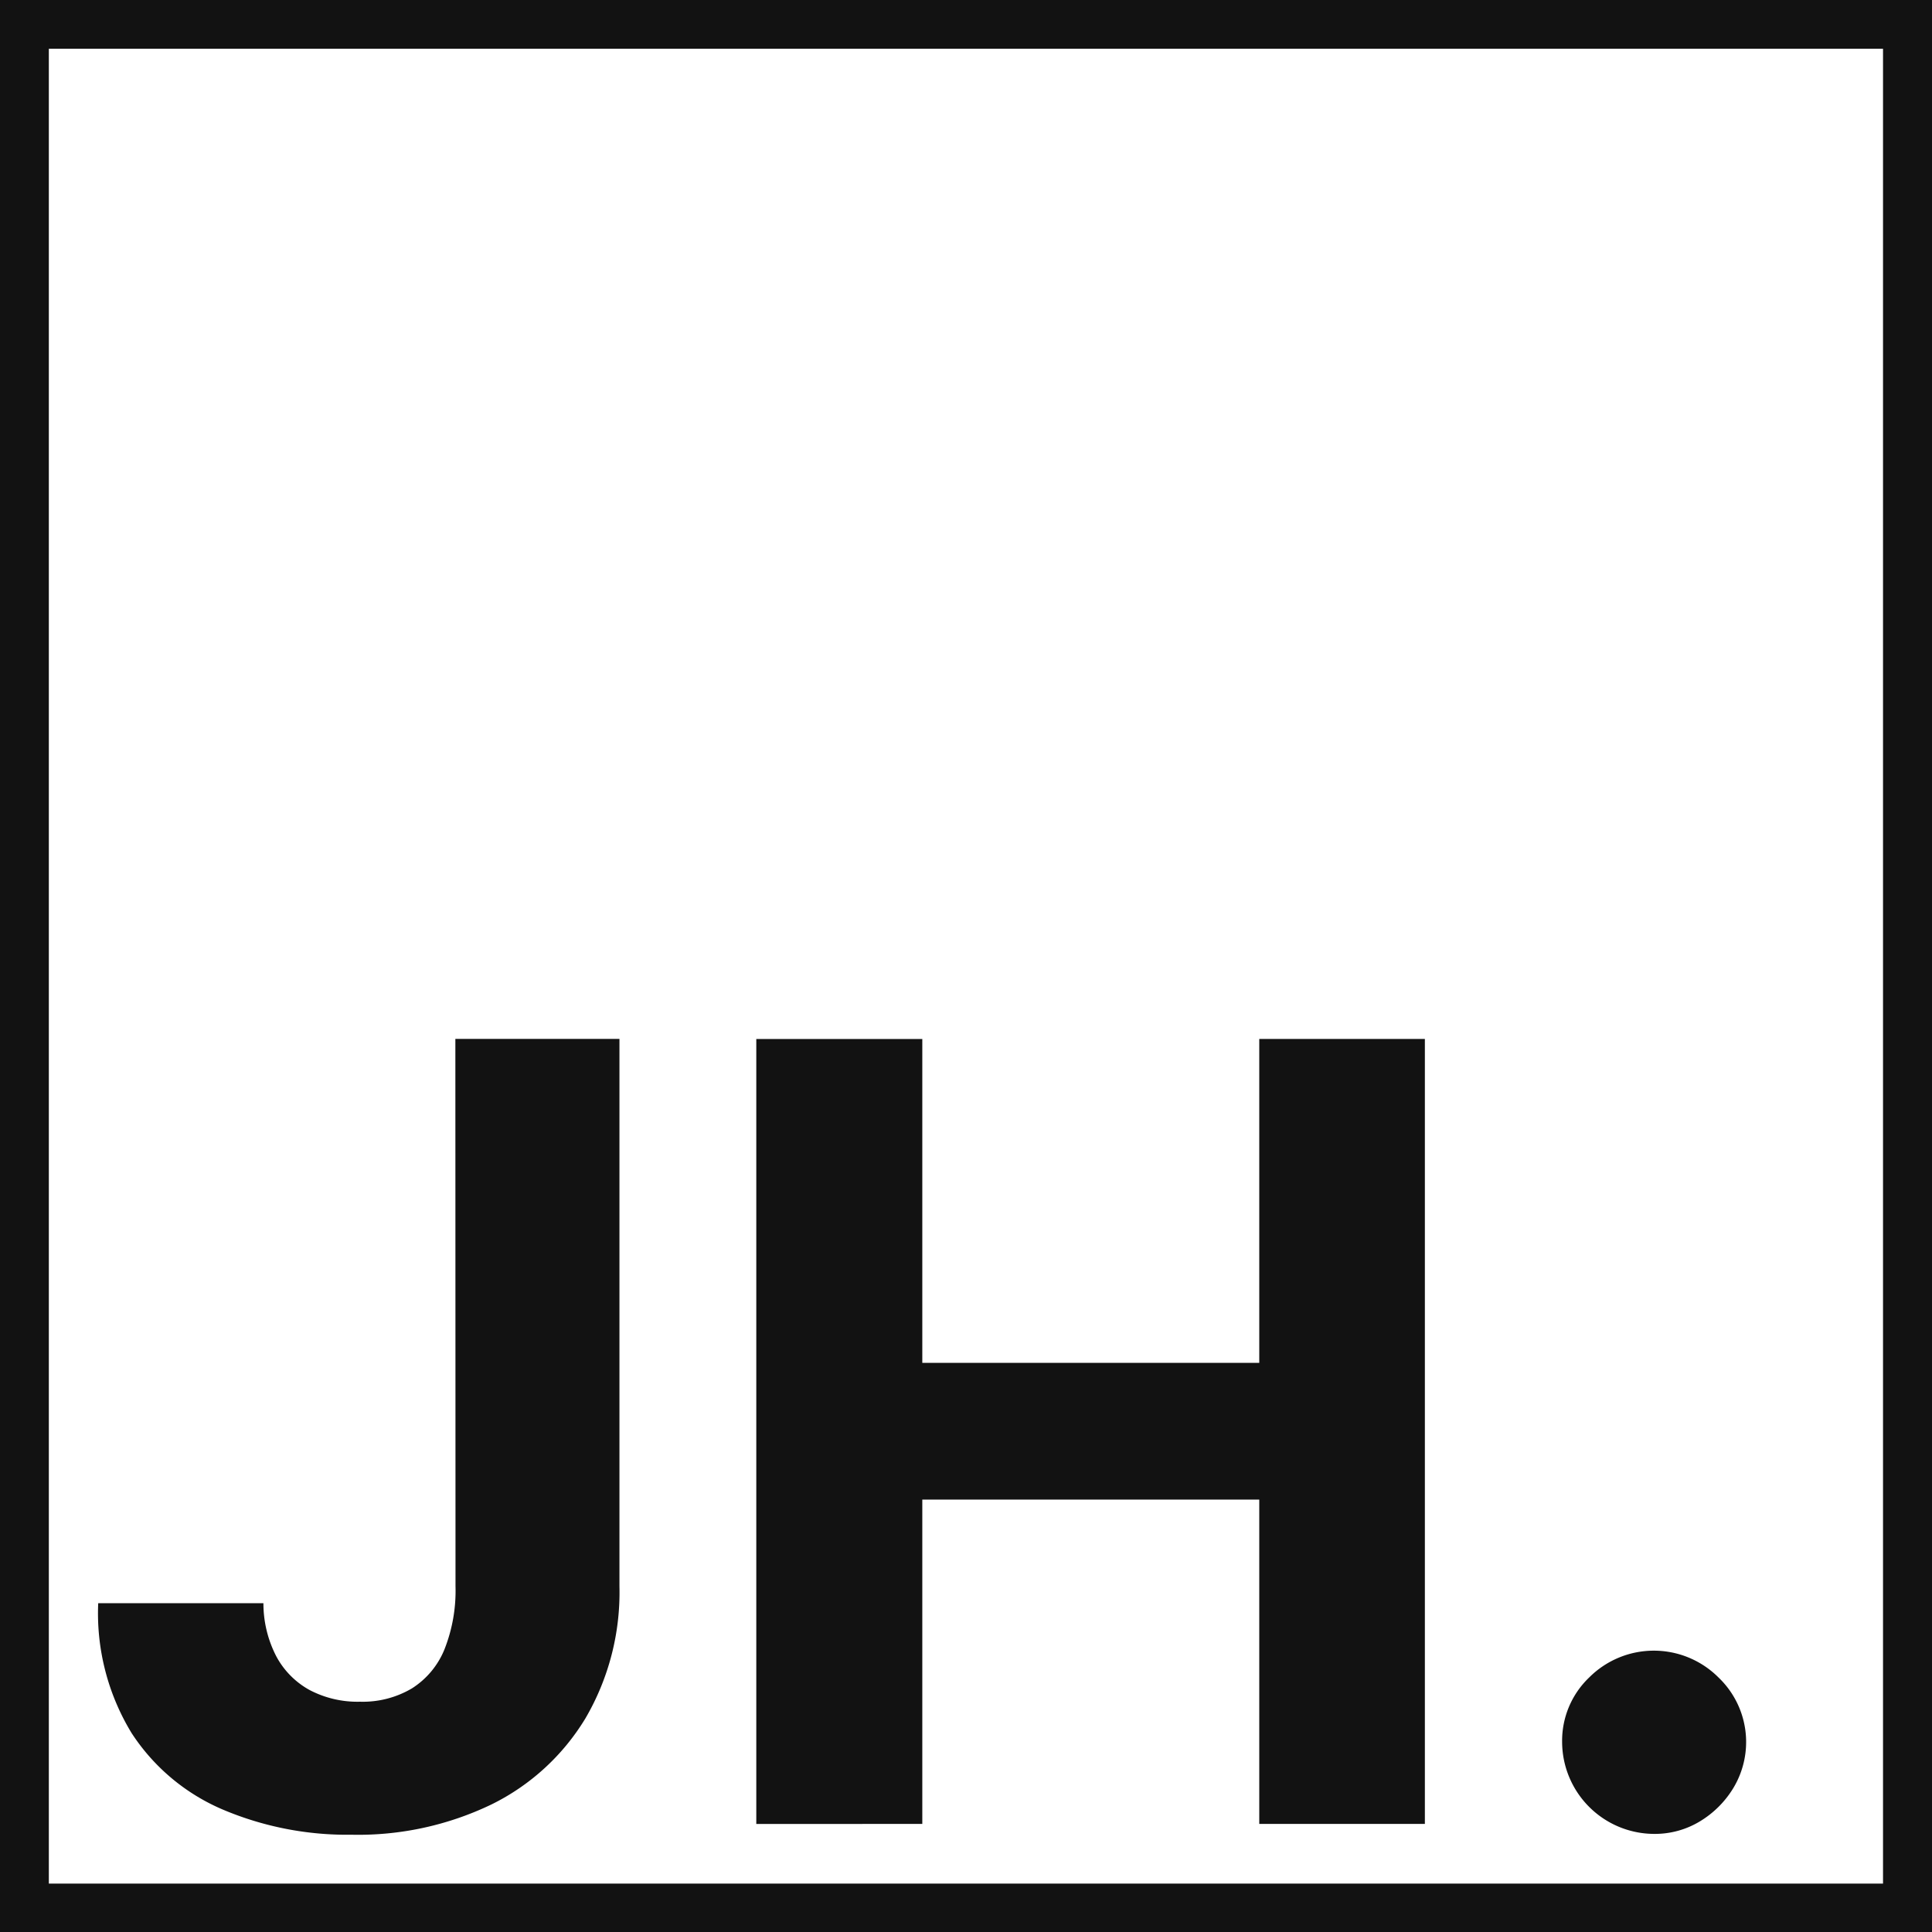
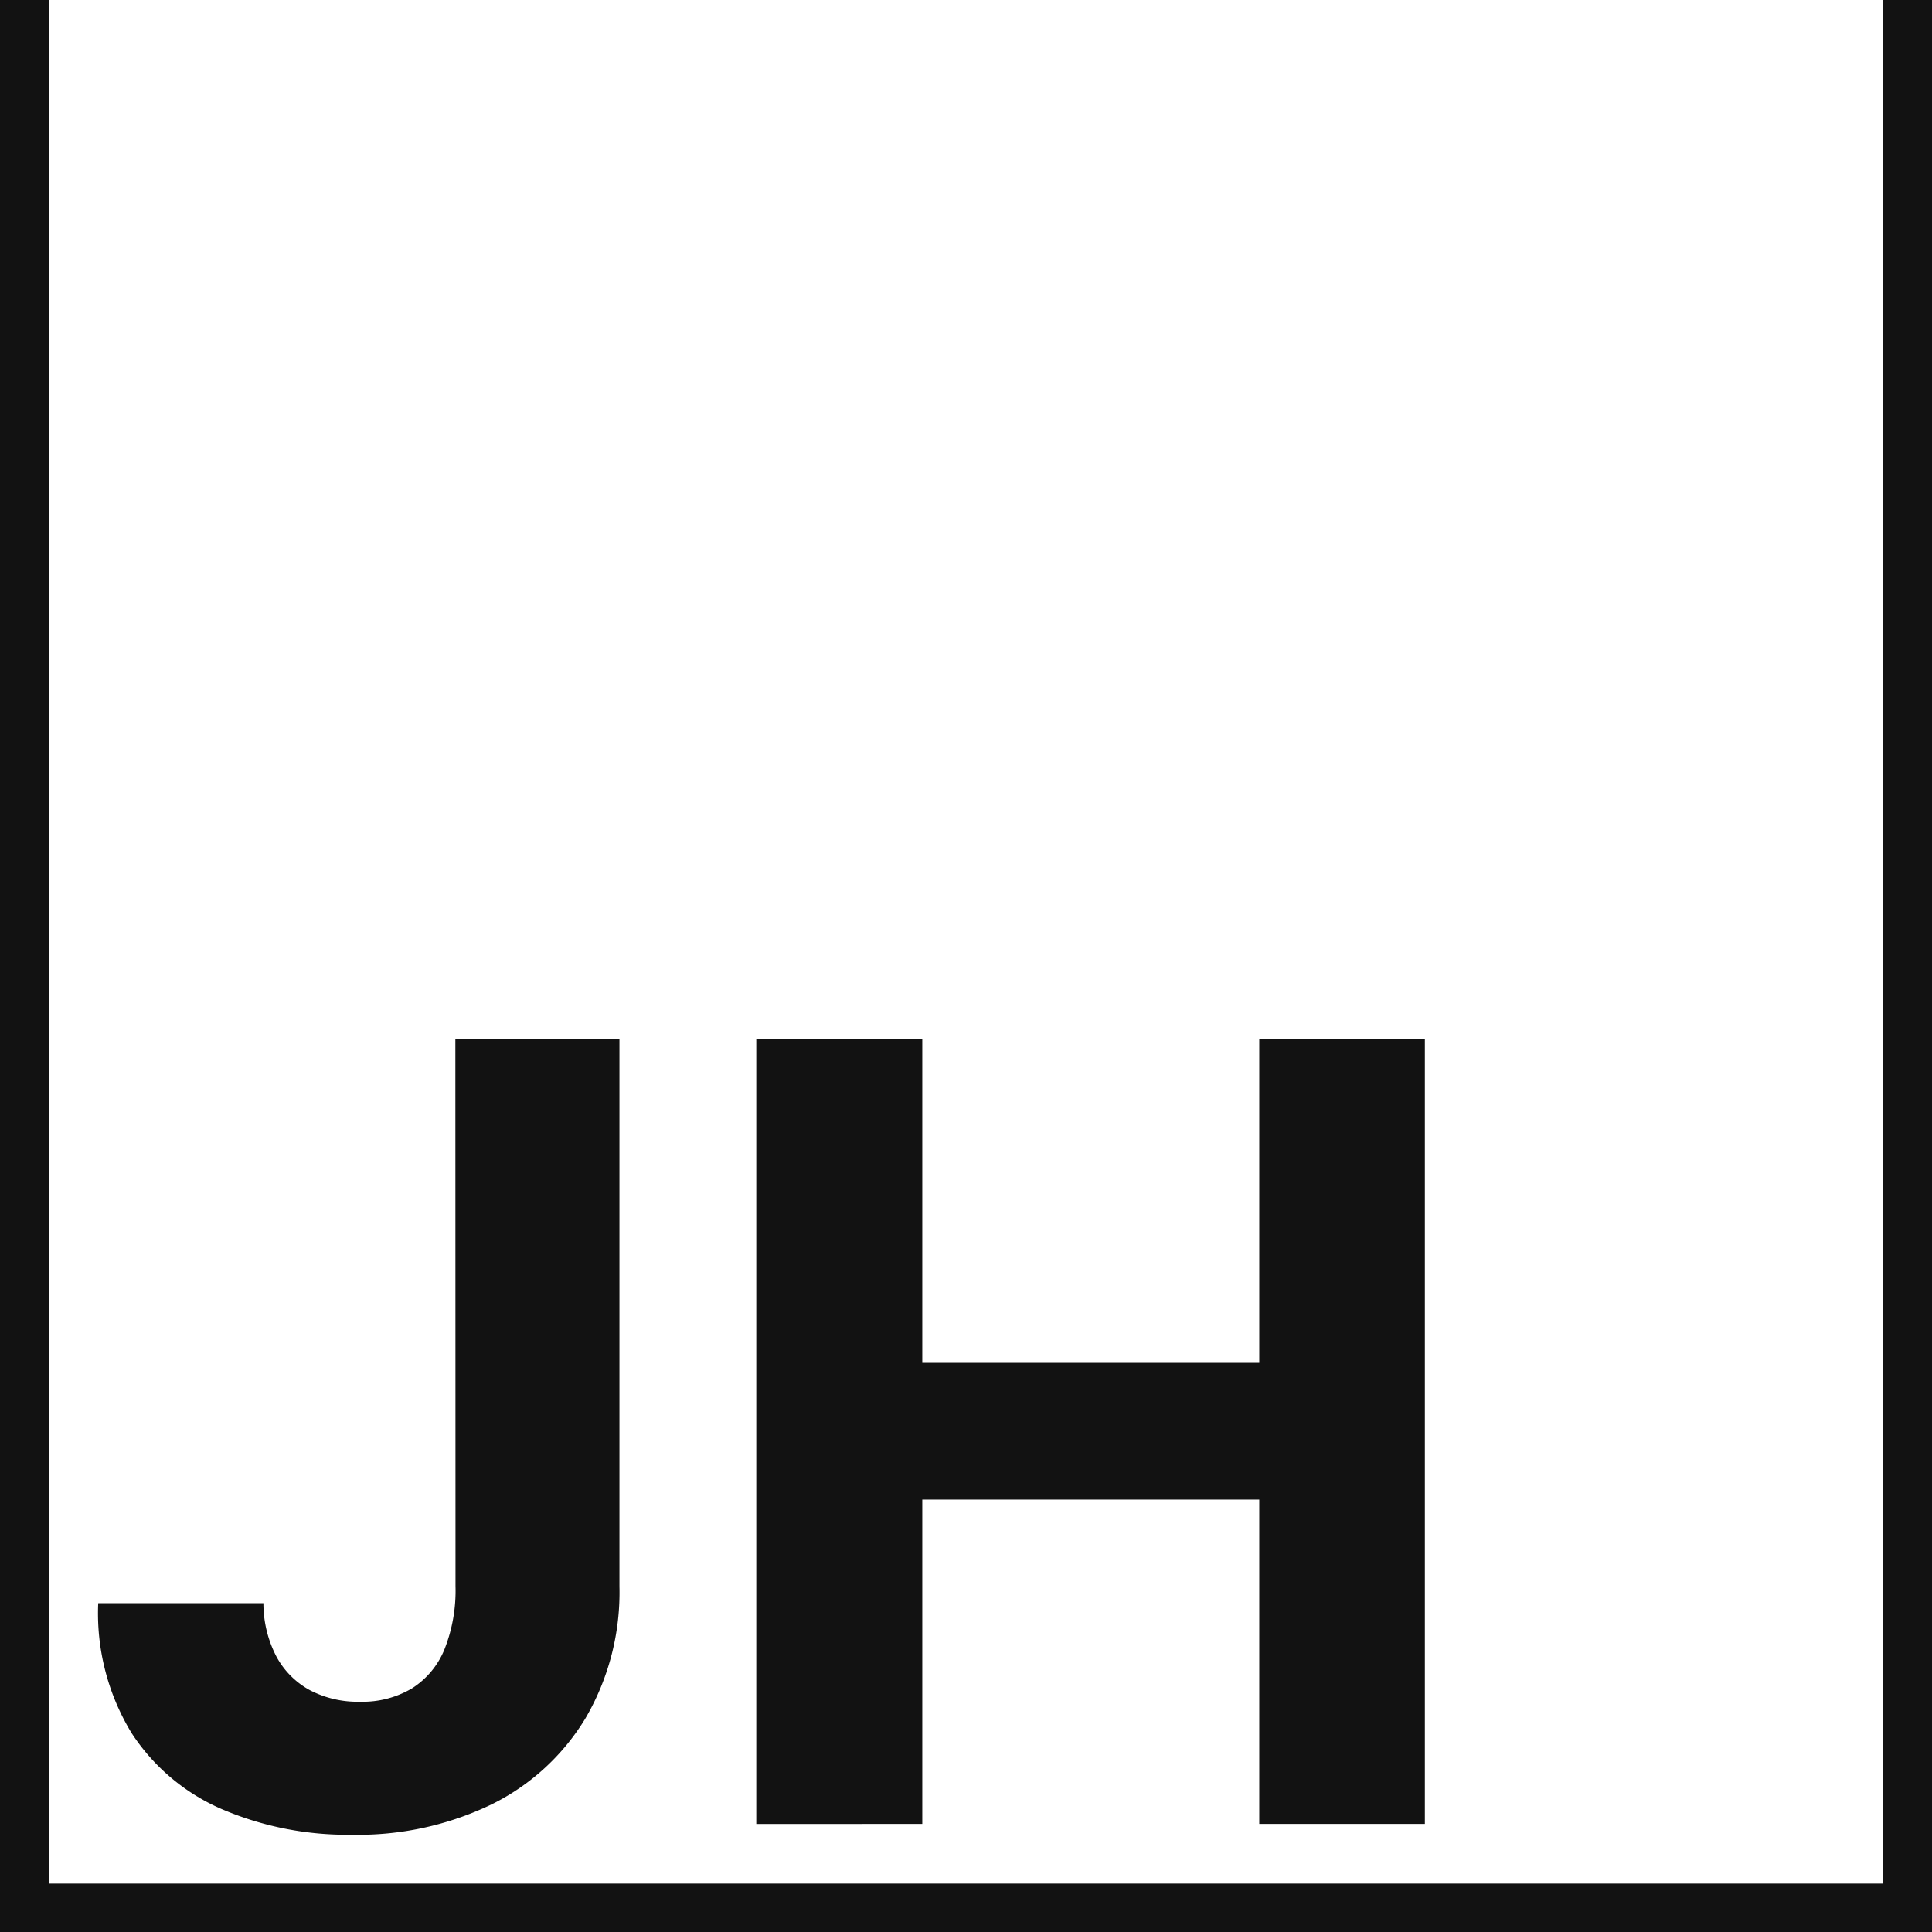
<svg xmlns="http://www.w3.org/2000/svg" width="53.408" height="53.408" viewBox="0 0 53.408 53.408">
  <g transform="translate(-10.909 -12.805)">
    <g transform="translate(10.909 12.805)">
      <rect width="1.35" height="53.408" transform="translate(0 0)" fill="#121212" />
      <path d="M64.317,284.73v-1.338H10.909v1.338Z" transform="translate(-10.909 -231.322)" fill="#121212" fill-rule="evenodd" />
    </g>
    <g transform="translate(10.909 12.805)">
      <rect width="1.355" height="53.408" transform="translate(52.054 0)" fill="#121212" />
-       <path d="M10.909,12.805v1.348H64.317V12.805H10.909Z" transform="translate(-10.909 -12.805)" fill="#121212" fill-rule="evenodd" />
    </g>
    <path d="M34.873,162.044h4.536v15.133a6.9,6.9,0,0,1-.938,3.646,6.269,6.269,0,0,1-2.6,2.384,8.5,8.5,0,0,1-3.868.837,8.818,8.818,0,0,1-3.555-.694,5.642,5.642,0,0,1-2.527-2.119A6.365,6.365,0,0,1,25,177.643h4.567a3.185,3.185,0,0,0,.355,1.468,2.3,2.3,0,0,0,.922.933,2.851,2.851,0,0,0,1.394.323A2.67,2.67,0,0,0,33.67,180a2.3,2.3,0,0,0,.9-1.076,4.4,4.4,0,0,0,.307-1.749Z" transform="translate(-11.376 -120.52)" fill="#121212" />
    <path d="M119.553,183.747v-21.7h4.589V171h9.315v-8.955h4.578v21.7h-4.578v-8.965h-9.315v8.965Z" transform="translate(-87.737 -120.52)" fill="#121212" />
-     <path d="M237.854,255a2.551,2.551,0,0,1-2.543-2.543,2.419,2.419,0,0,1,.747-1.78,2.526,2.526,0,0,1,3.577,0,2.465,2.465,0,0,1,.408,3.057,2.723,2.723,0,0,1-.927.922A2.4,2.4,0,0,1,237.854,255Z" transform="translate(-181.219 -191.499)" fill="#121212" />
  </g>
</svg>